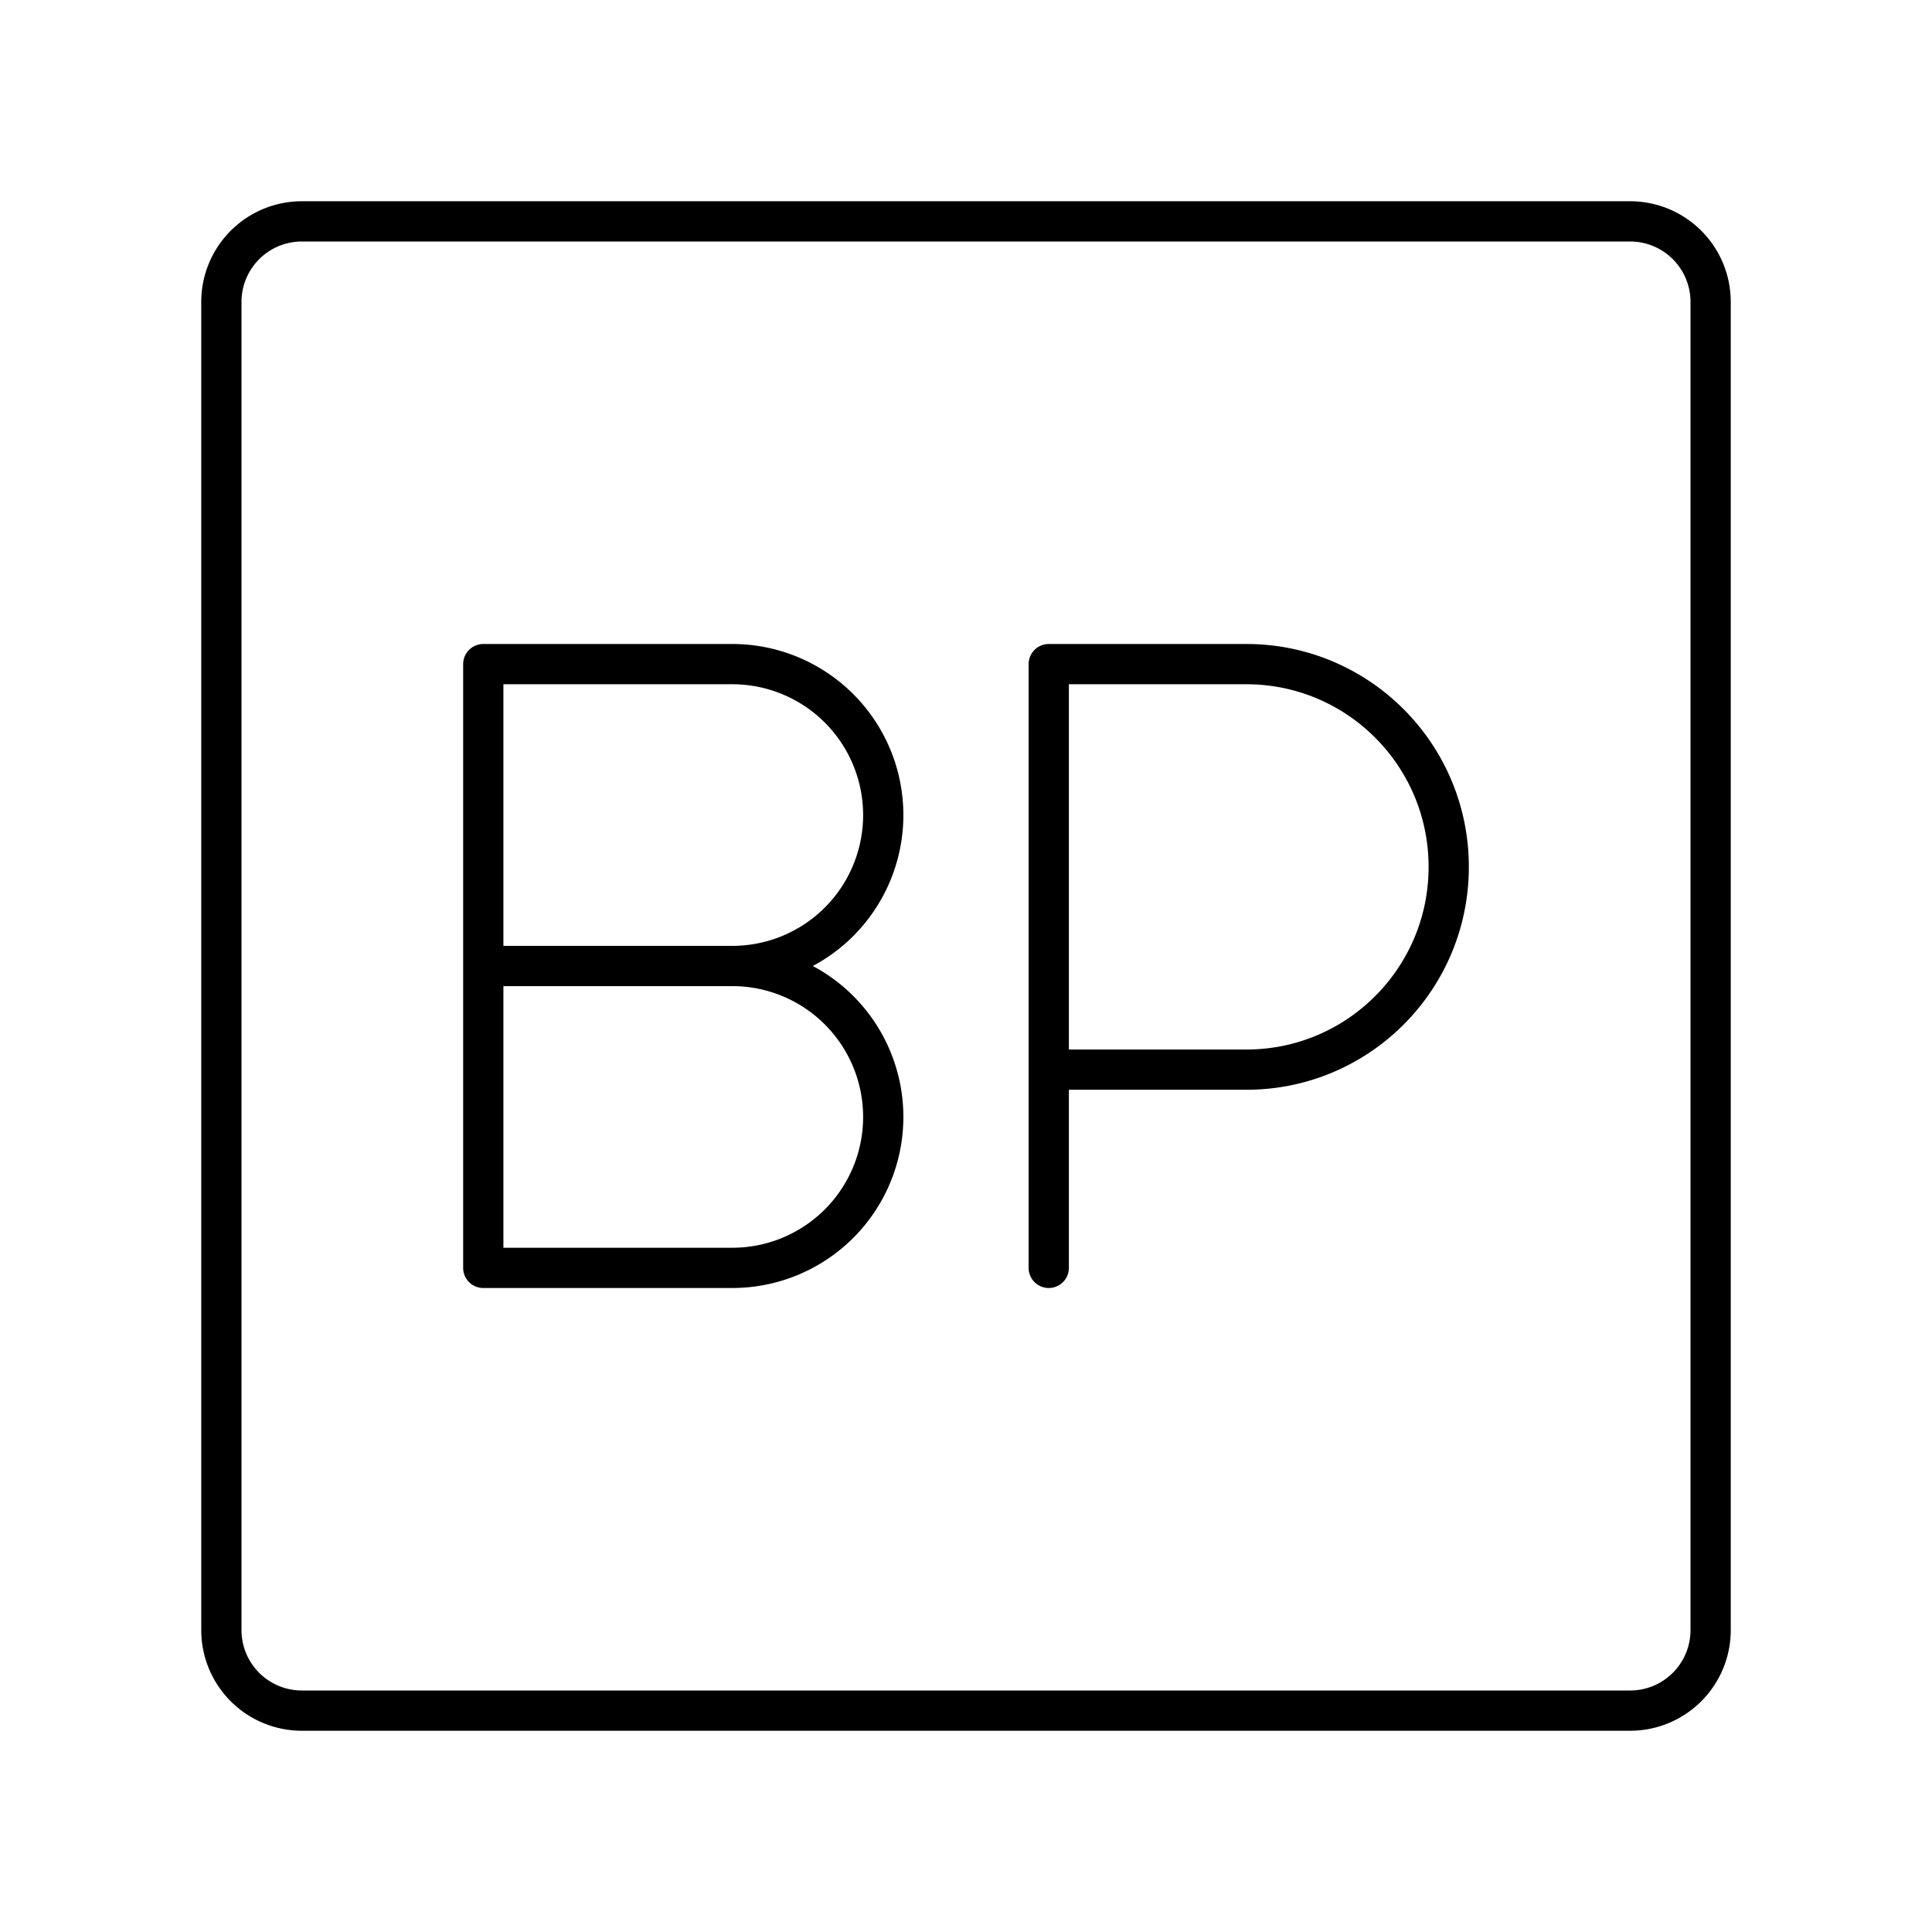
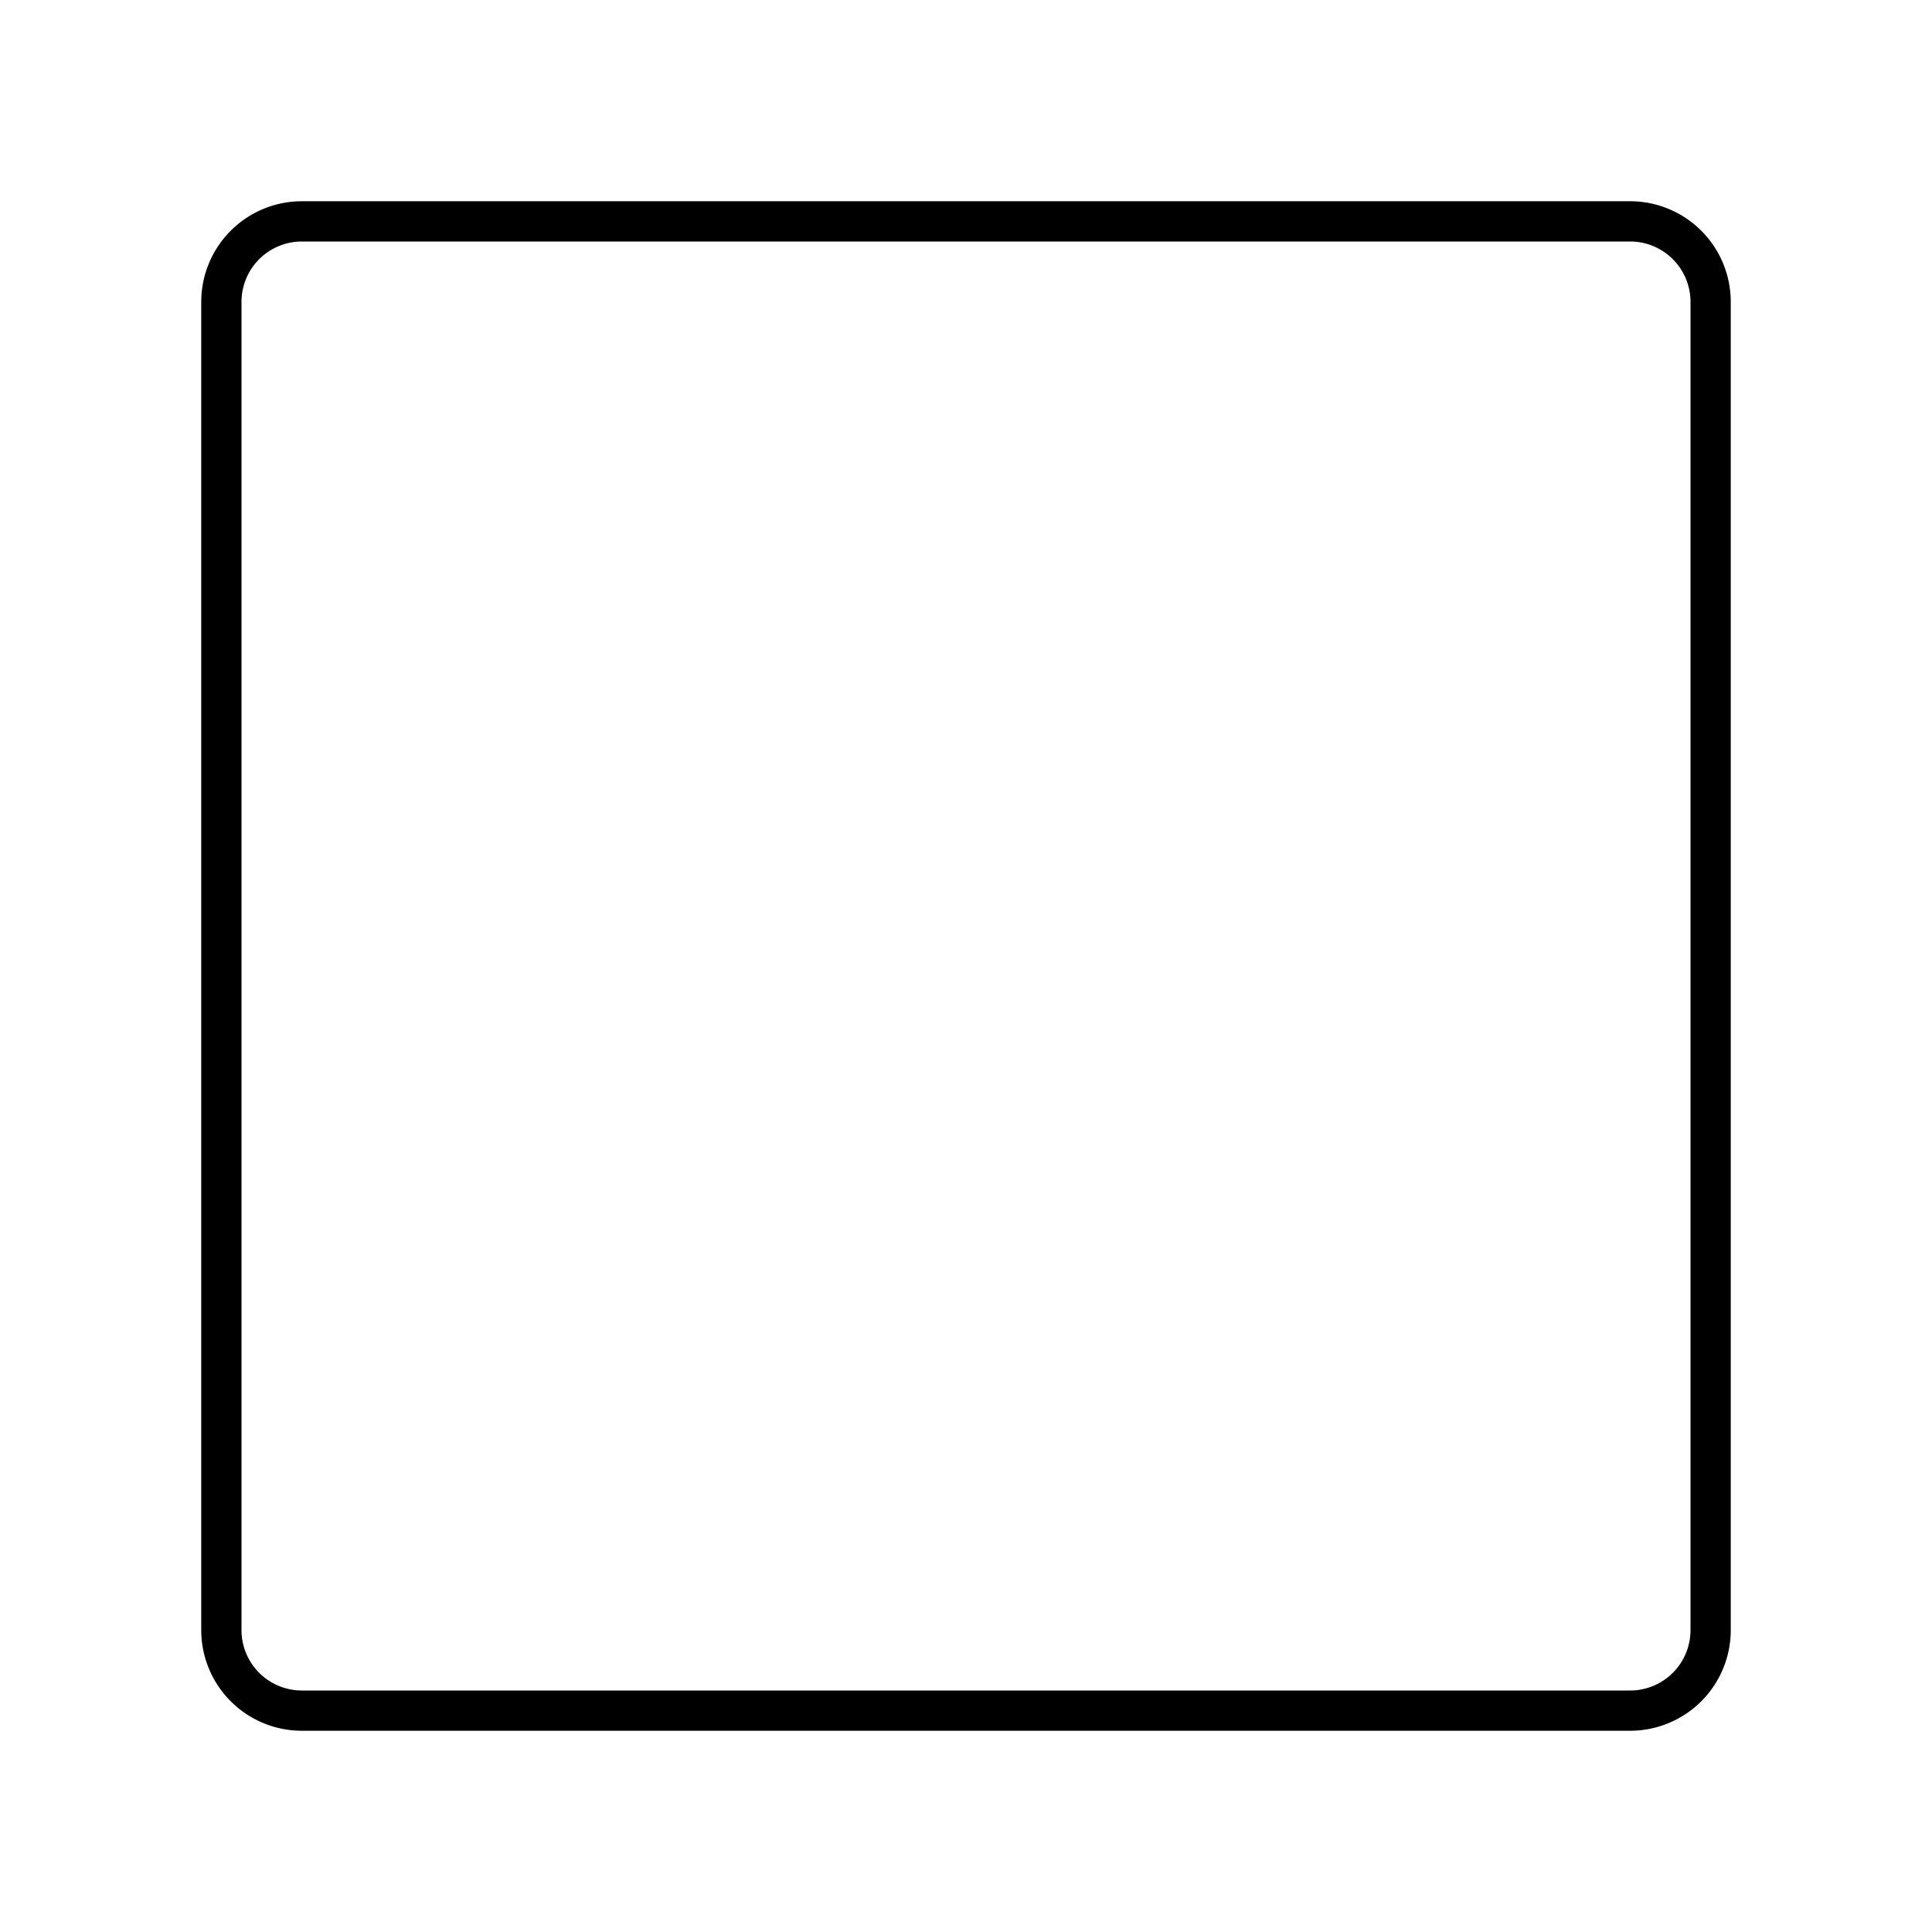
<svg xmlns="http://www.w3.org/2000/svg" width="800" height="800" viewBox="0 0 48 48">
  <path fill="none" stroke="currentColor" stroke-linecap="round" stroke-linejoin="round" d="M40.5 5.5h-33a2 2 0 0 0-2 2v33a2 2 0 0 0 2 2h33a2 2 0 0 0 2-2v-33a2 2 0 0 0-2-2" />
-   <path fill="none" stroke="currentColor" stroke-linecap="round" stroke-linejoin="round" d="M26.056 31.5v-15h4.91c2.777 0 5.027 2.255 5.027 5.038s-2.25 5.037-5.027 5.037h-4.91M18.194 24a3.75 3.75 0 1 1 0 7.5h-6.187v-15h6.187a3.75 3.75 0 1 1 0 7.5m0 0h-6.187" />
</svg>